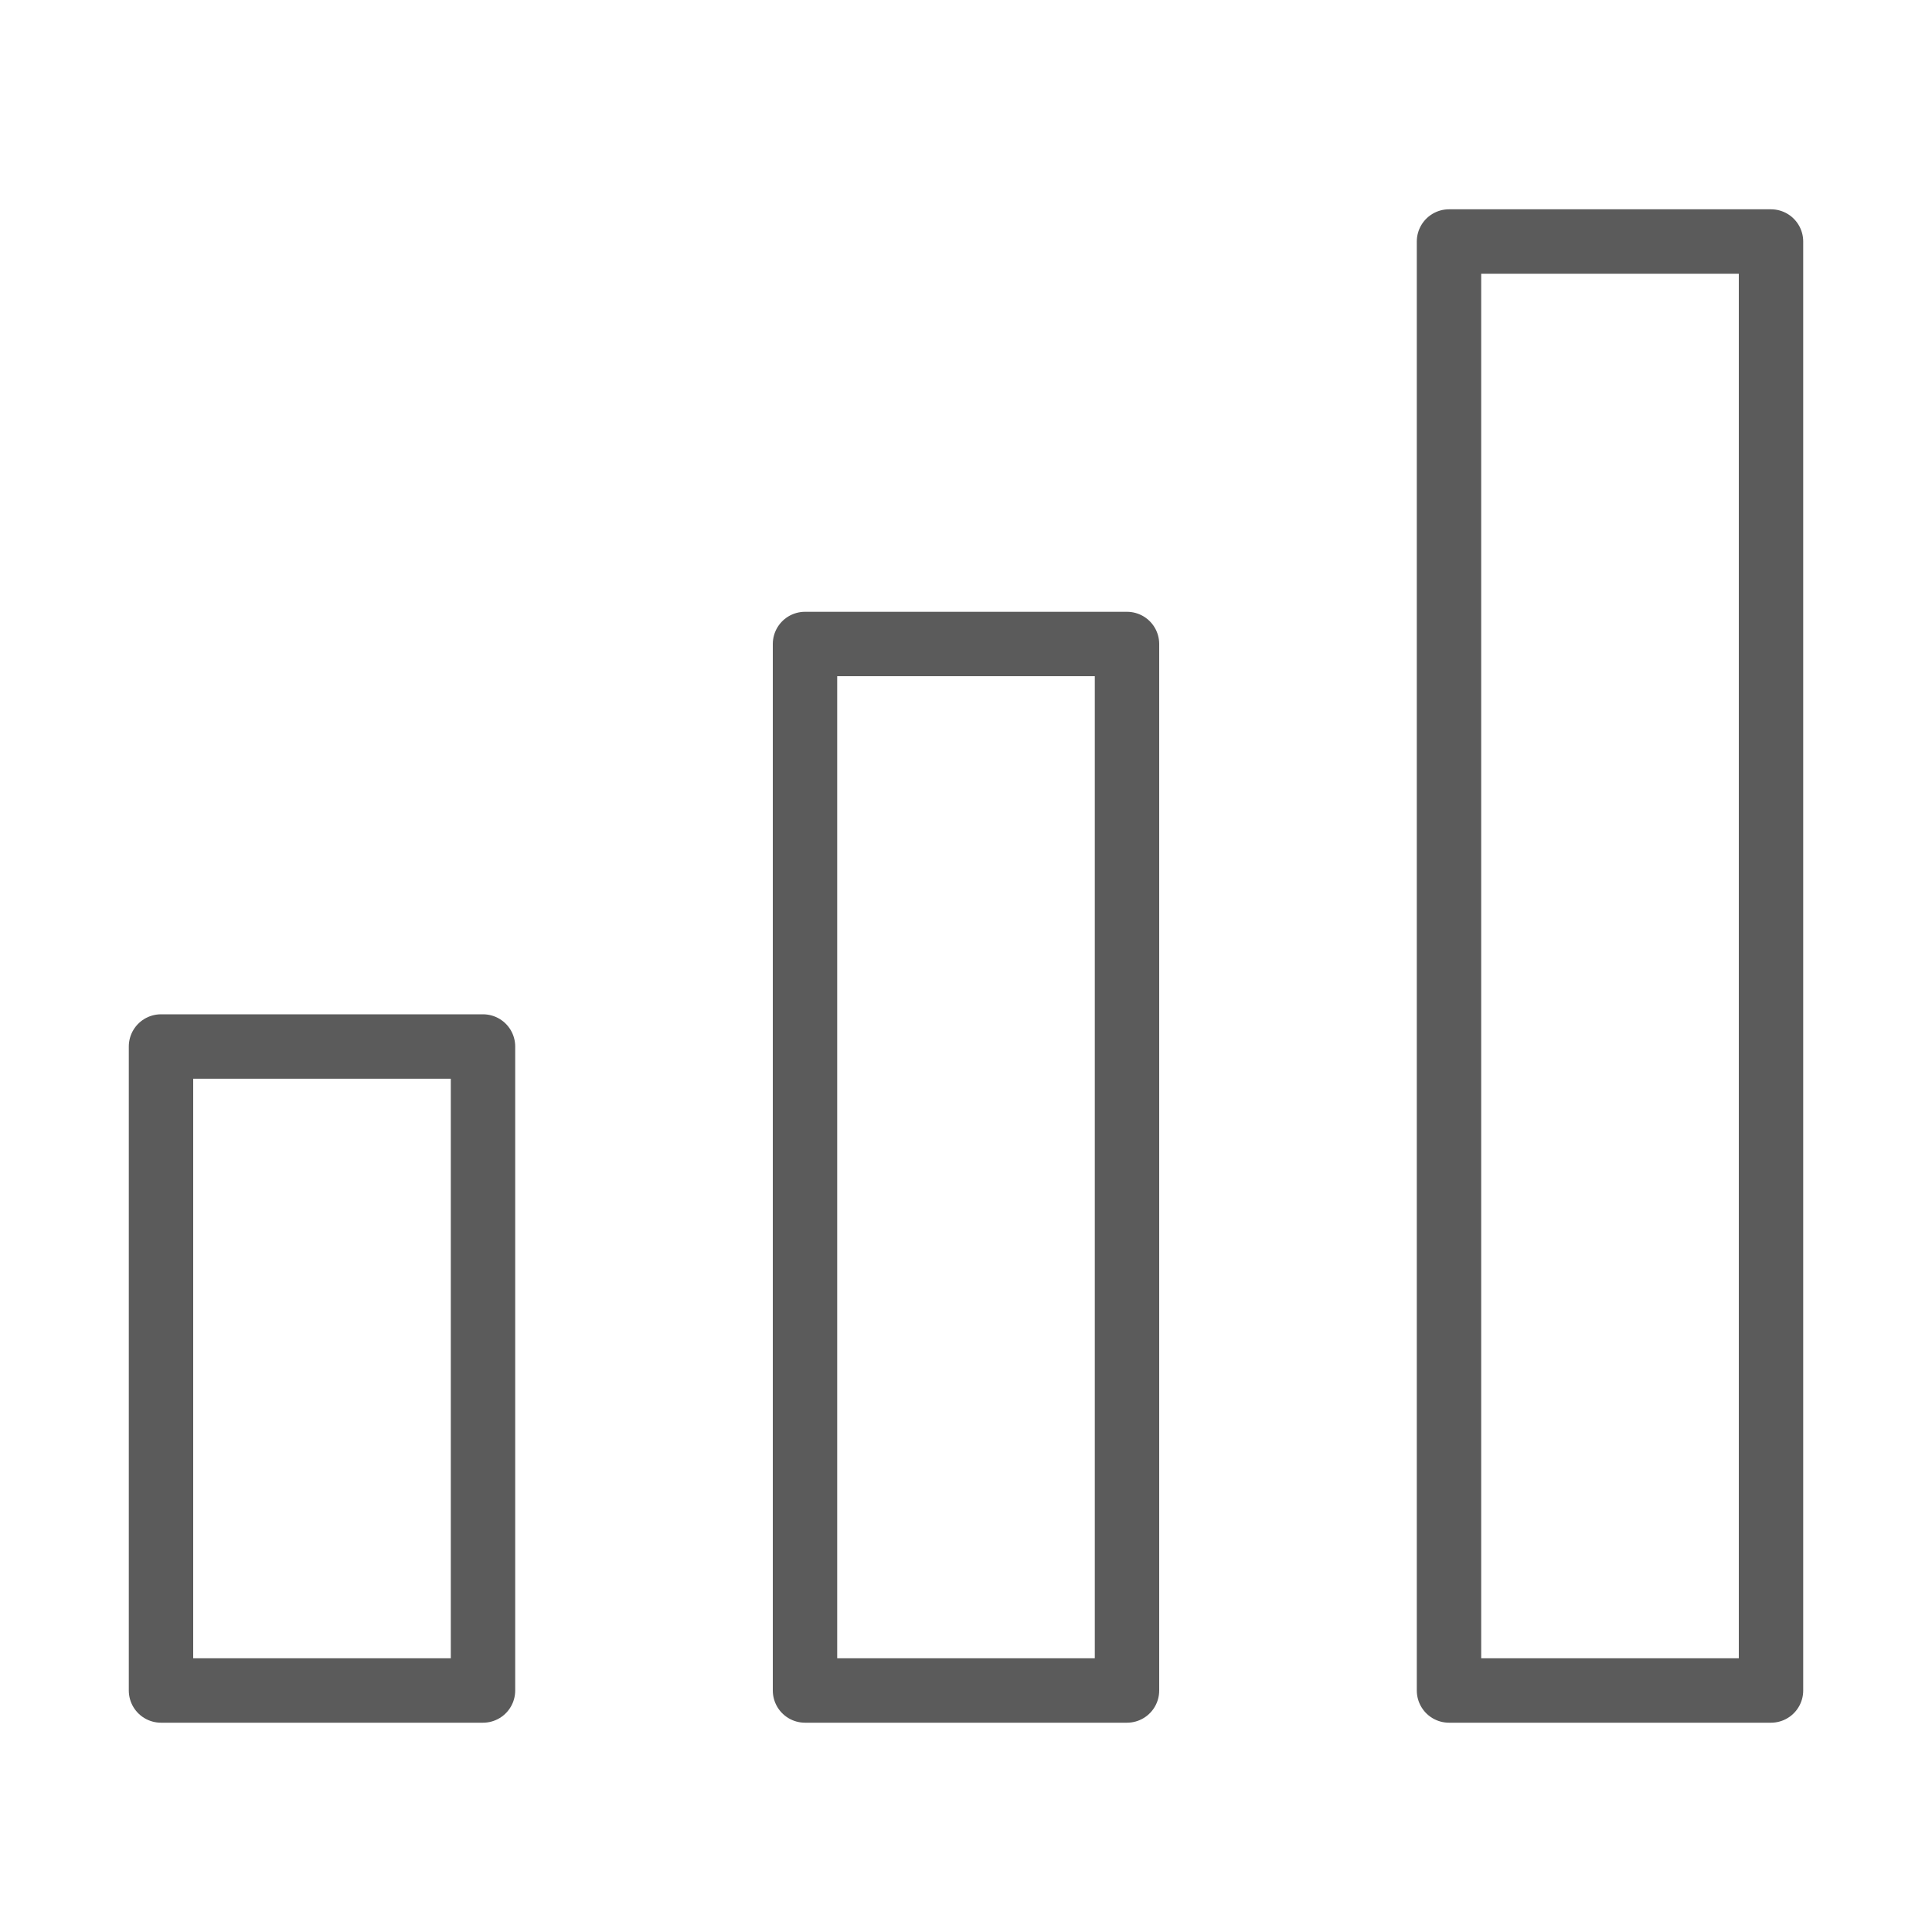
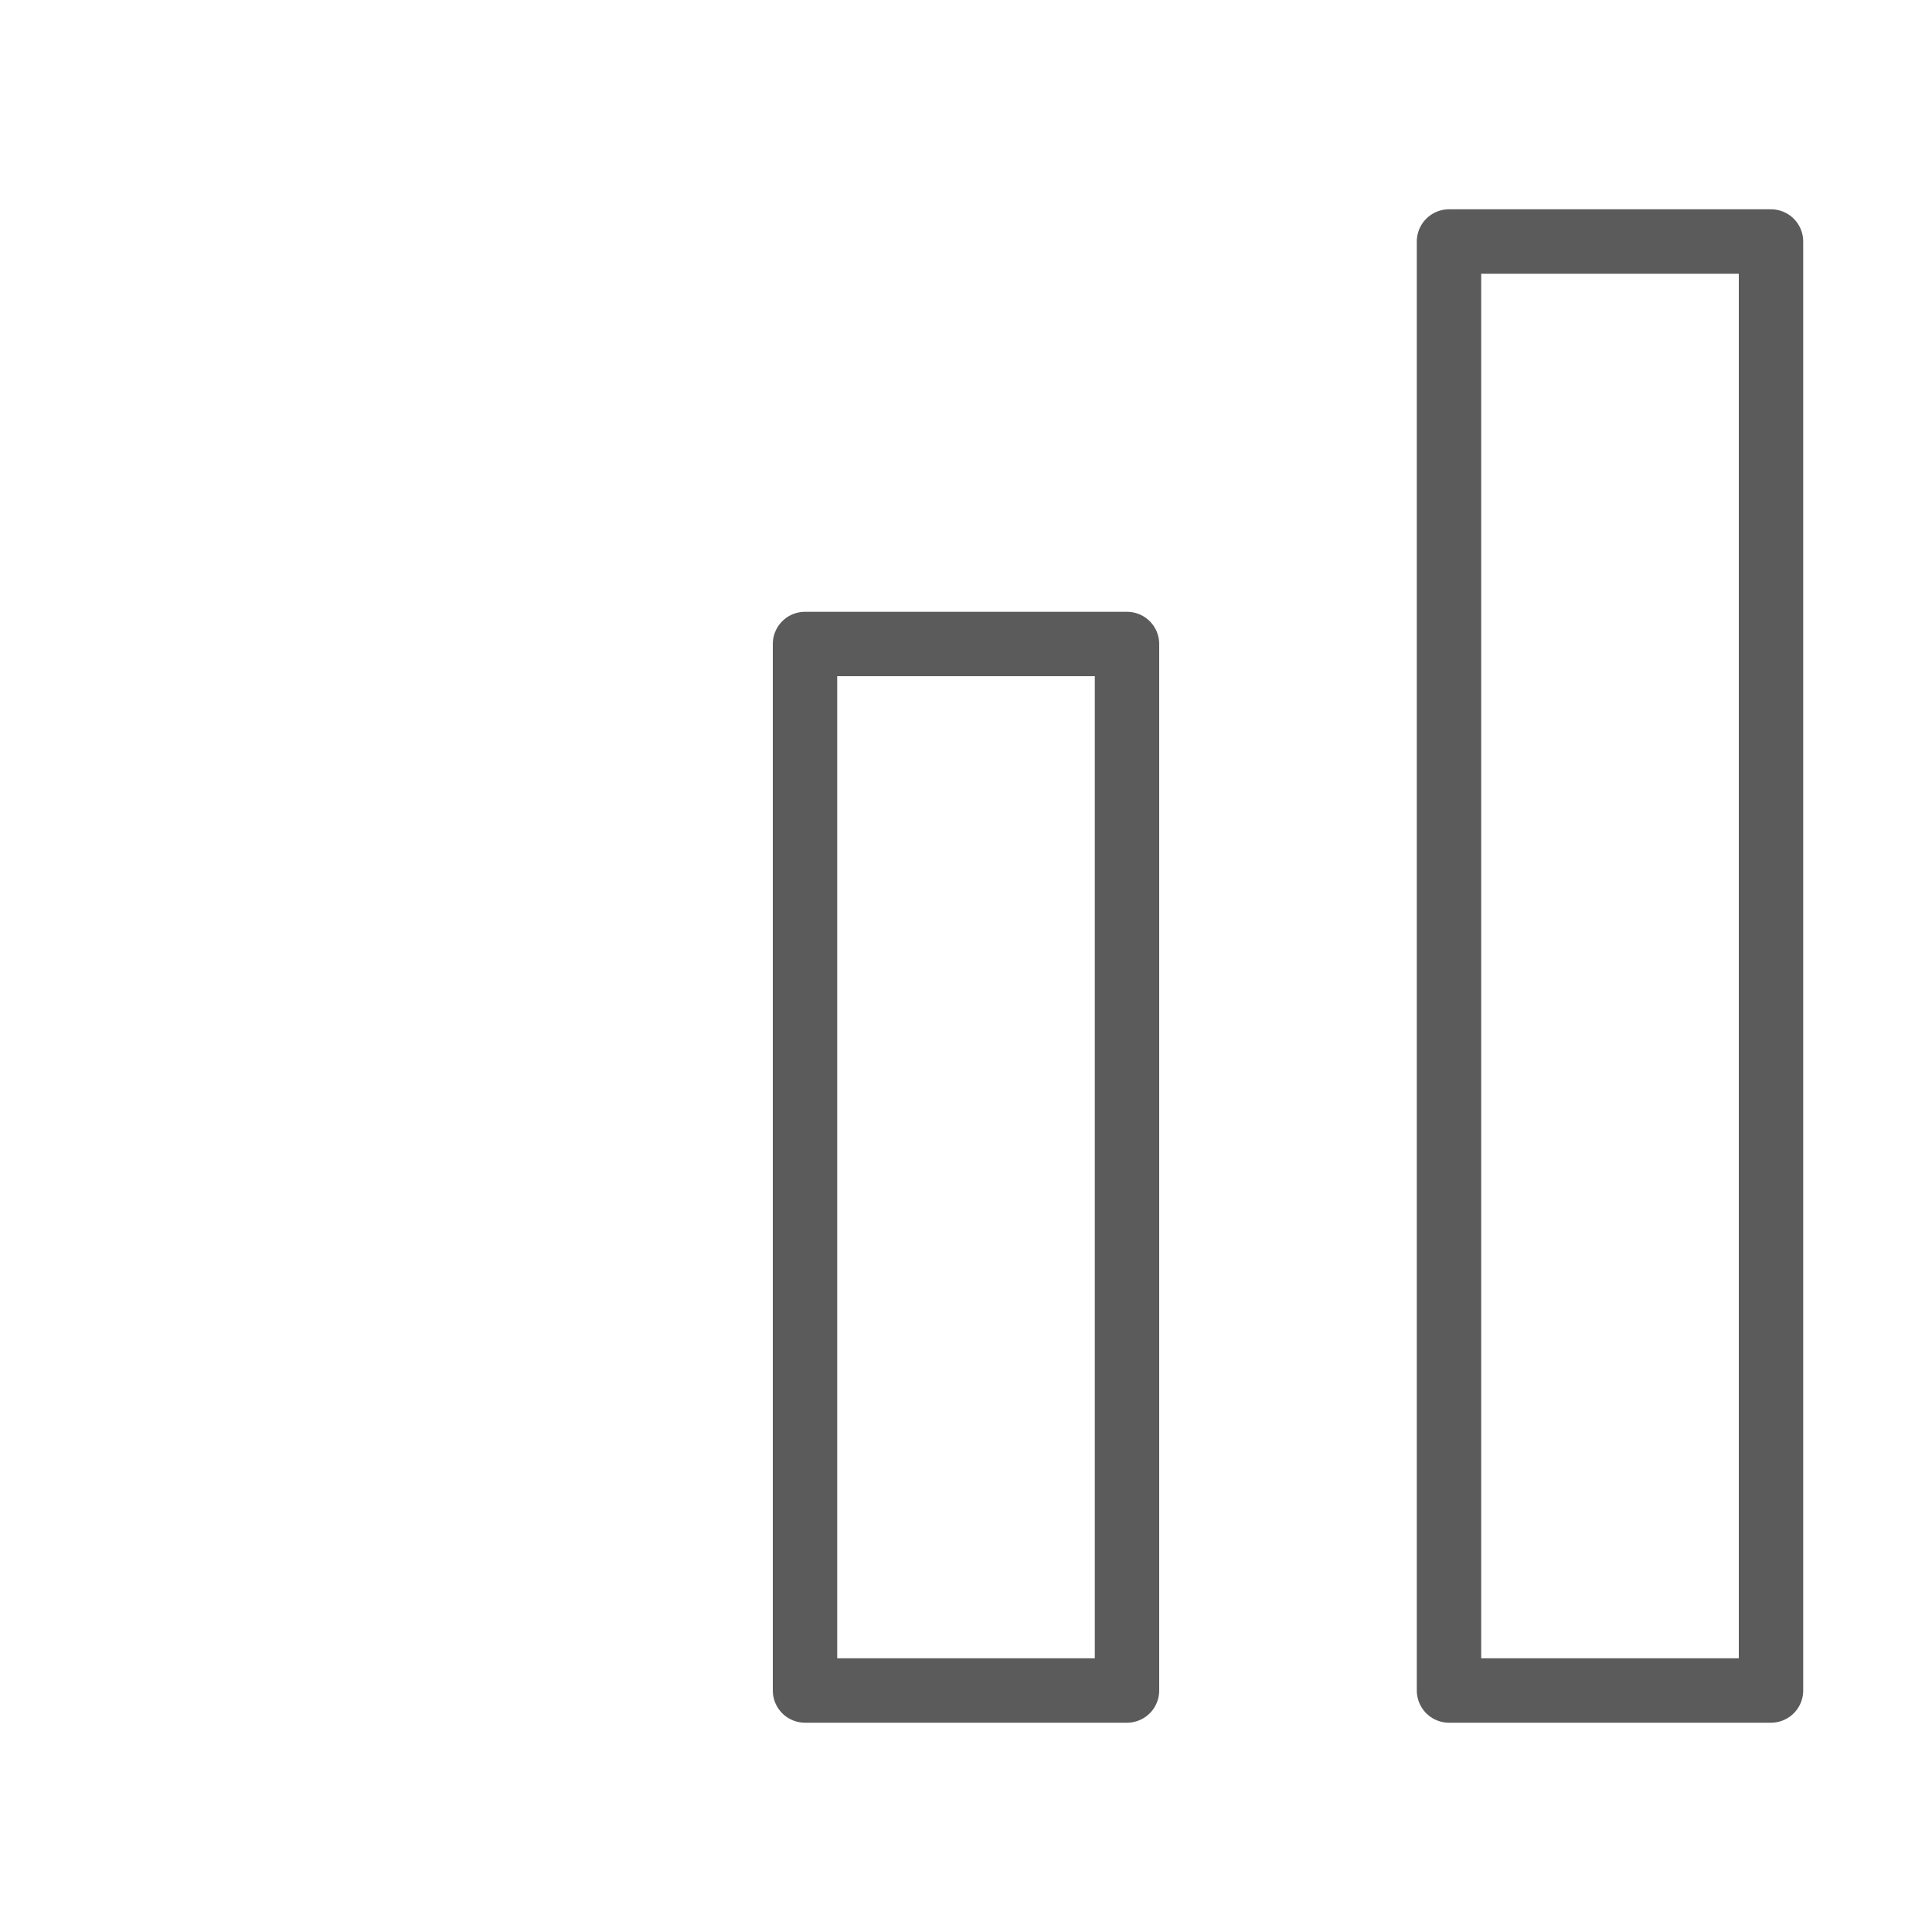
<svg xmlns="http://www.w3.org/2000/svg" width="60" height="60" viewBox="0 0 60 60" fill="none">
  <path fill-rule="evenodd" clip-rule="evenodd" d="M45 7.5H55V52.5H45V7.5Z" stroke="#5B5B5B" stroke-width="2" stroke-linecap="round" stroke-linejoin="round" />
  <path fill-rule="evenodd" clip-rule="evenodd" d="M25 20H35V52.5H25V20Z" stroke="#5B5B5B" stroke-width="2" stroke-linecap="round" stroke-linejoin="round" />
-   <path fill-rule="evenodd" clip-rule="evenodd" d="M5 32.5H15V52.5H5V32.5Z" stroke="#5B5B5B" stroke-width="2" stroke-linecap="round" stroke-linejoin="round" />
</svg>